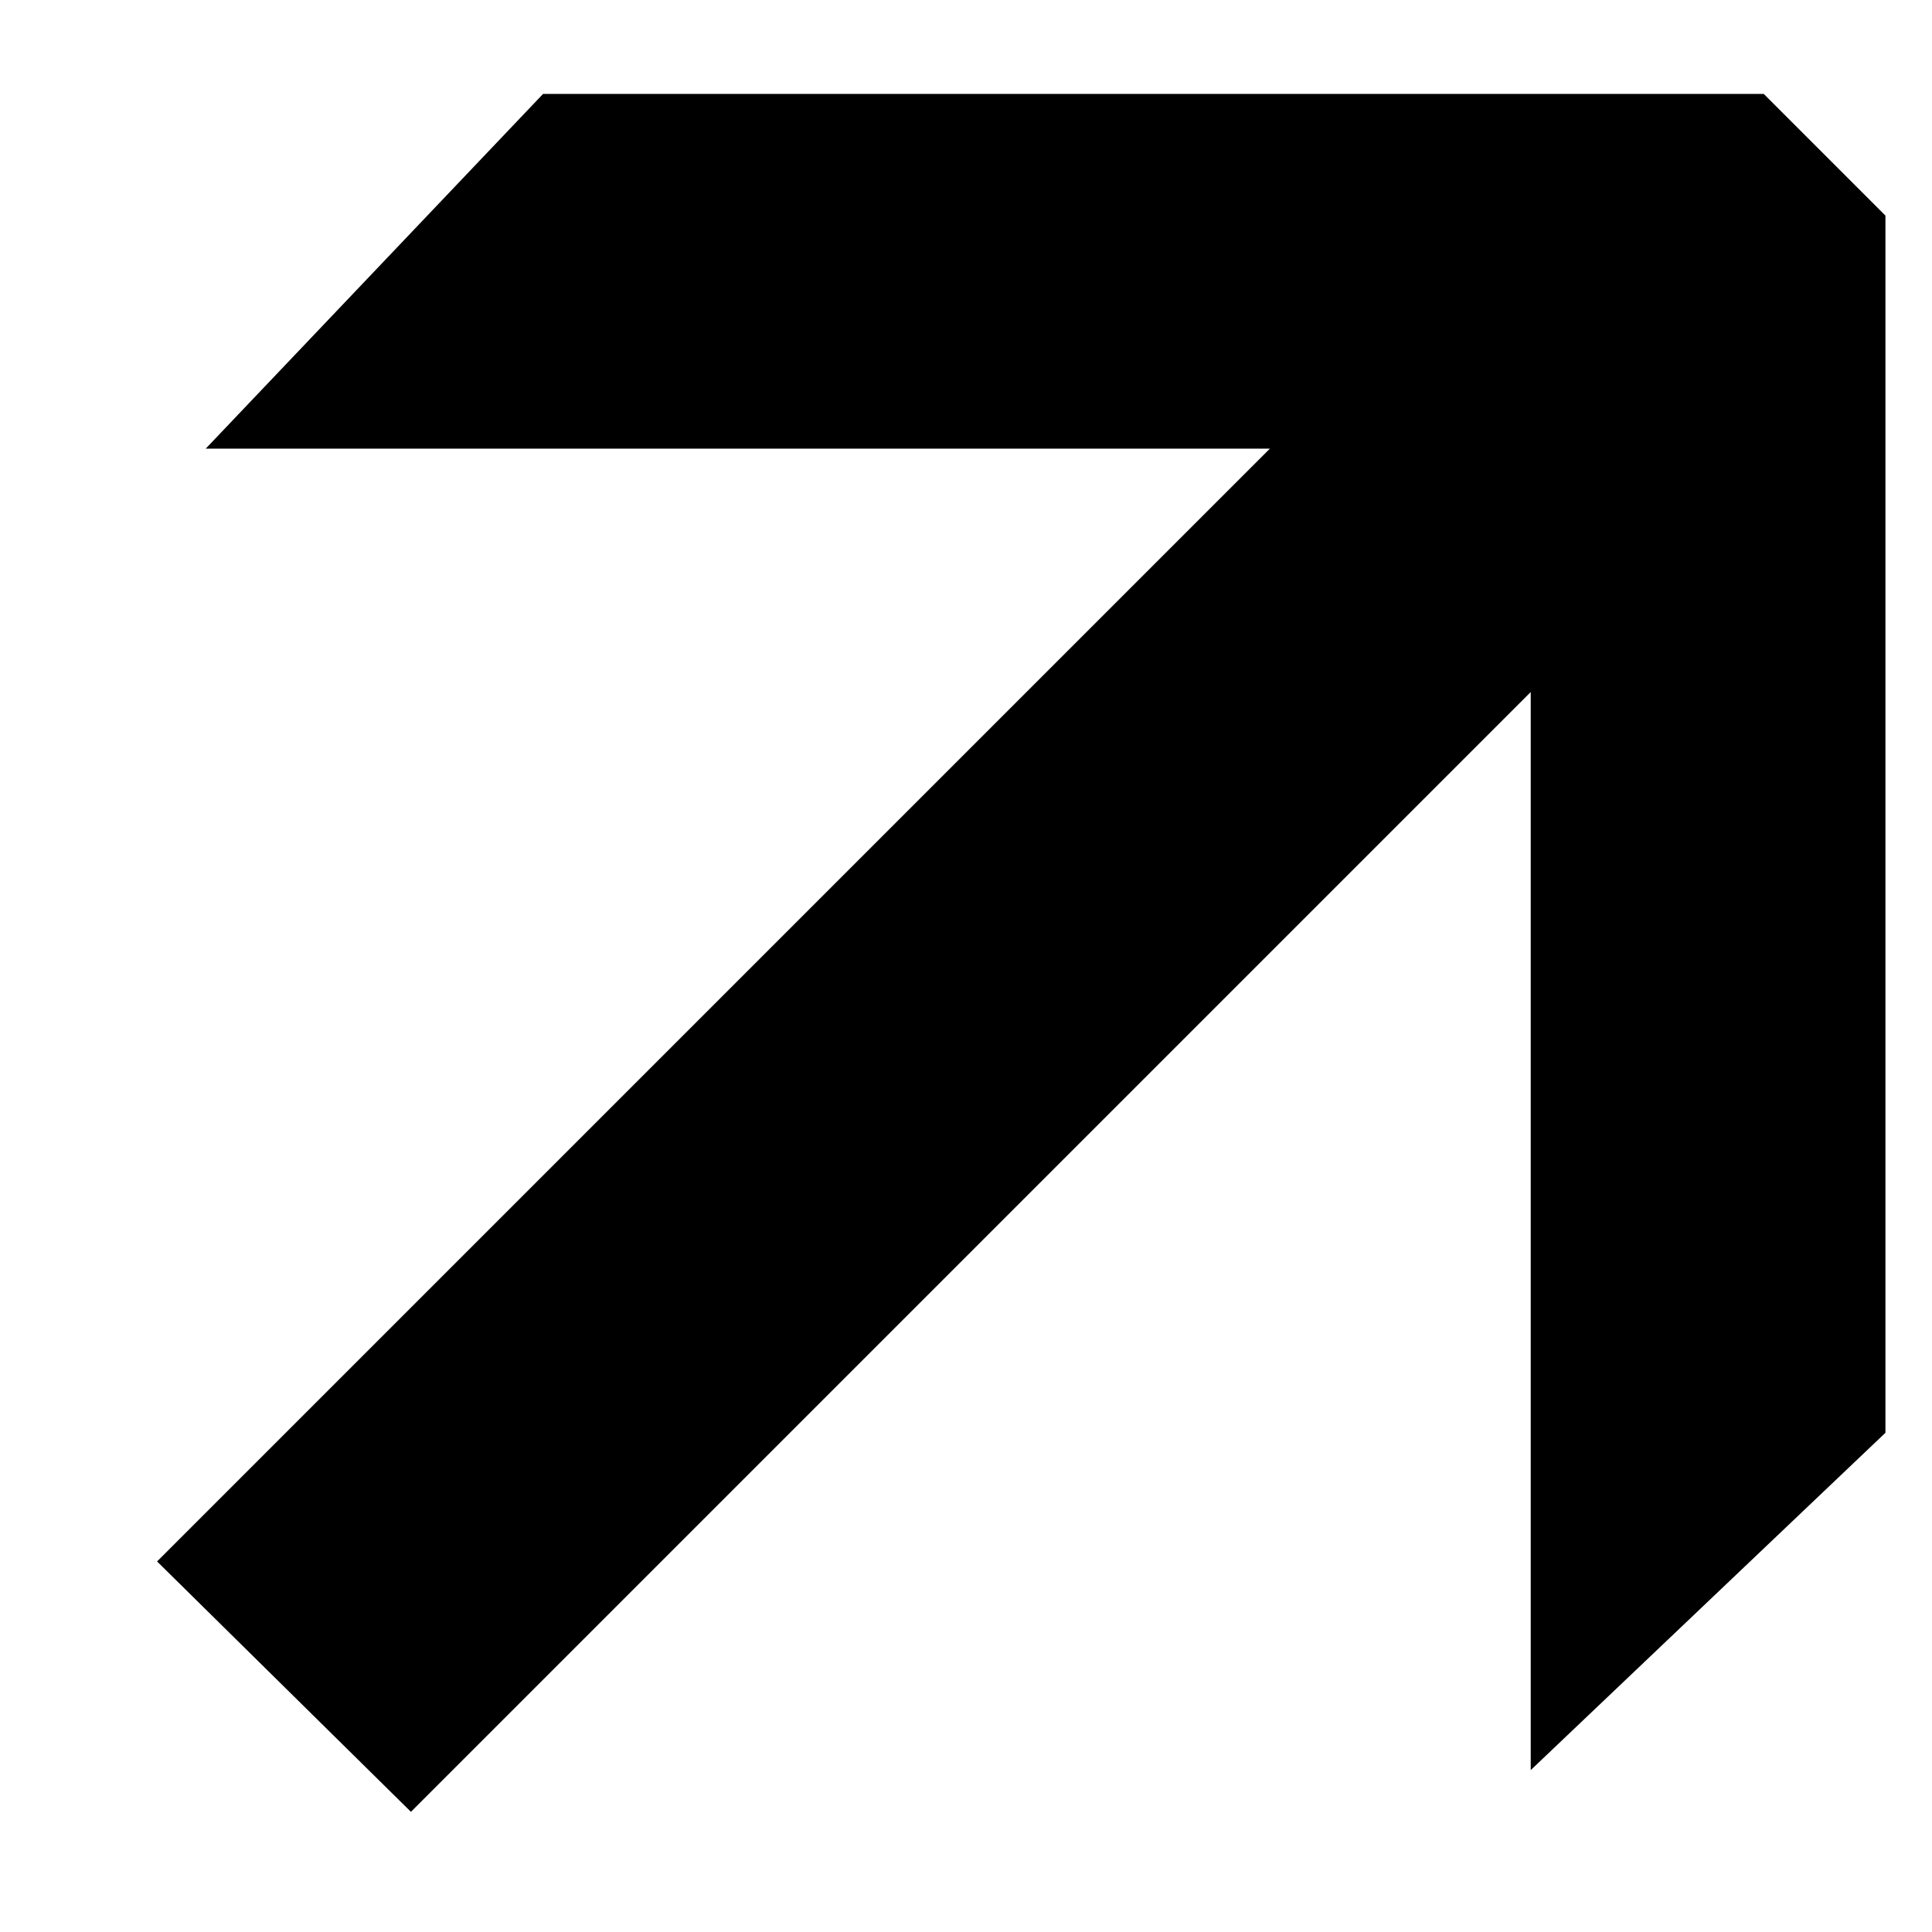
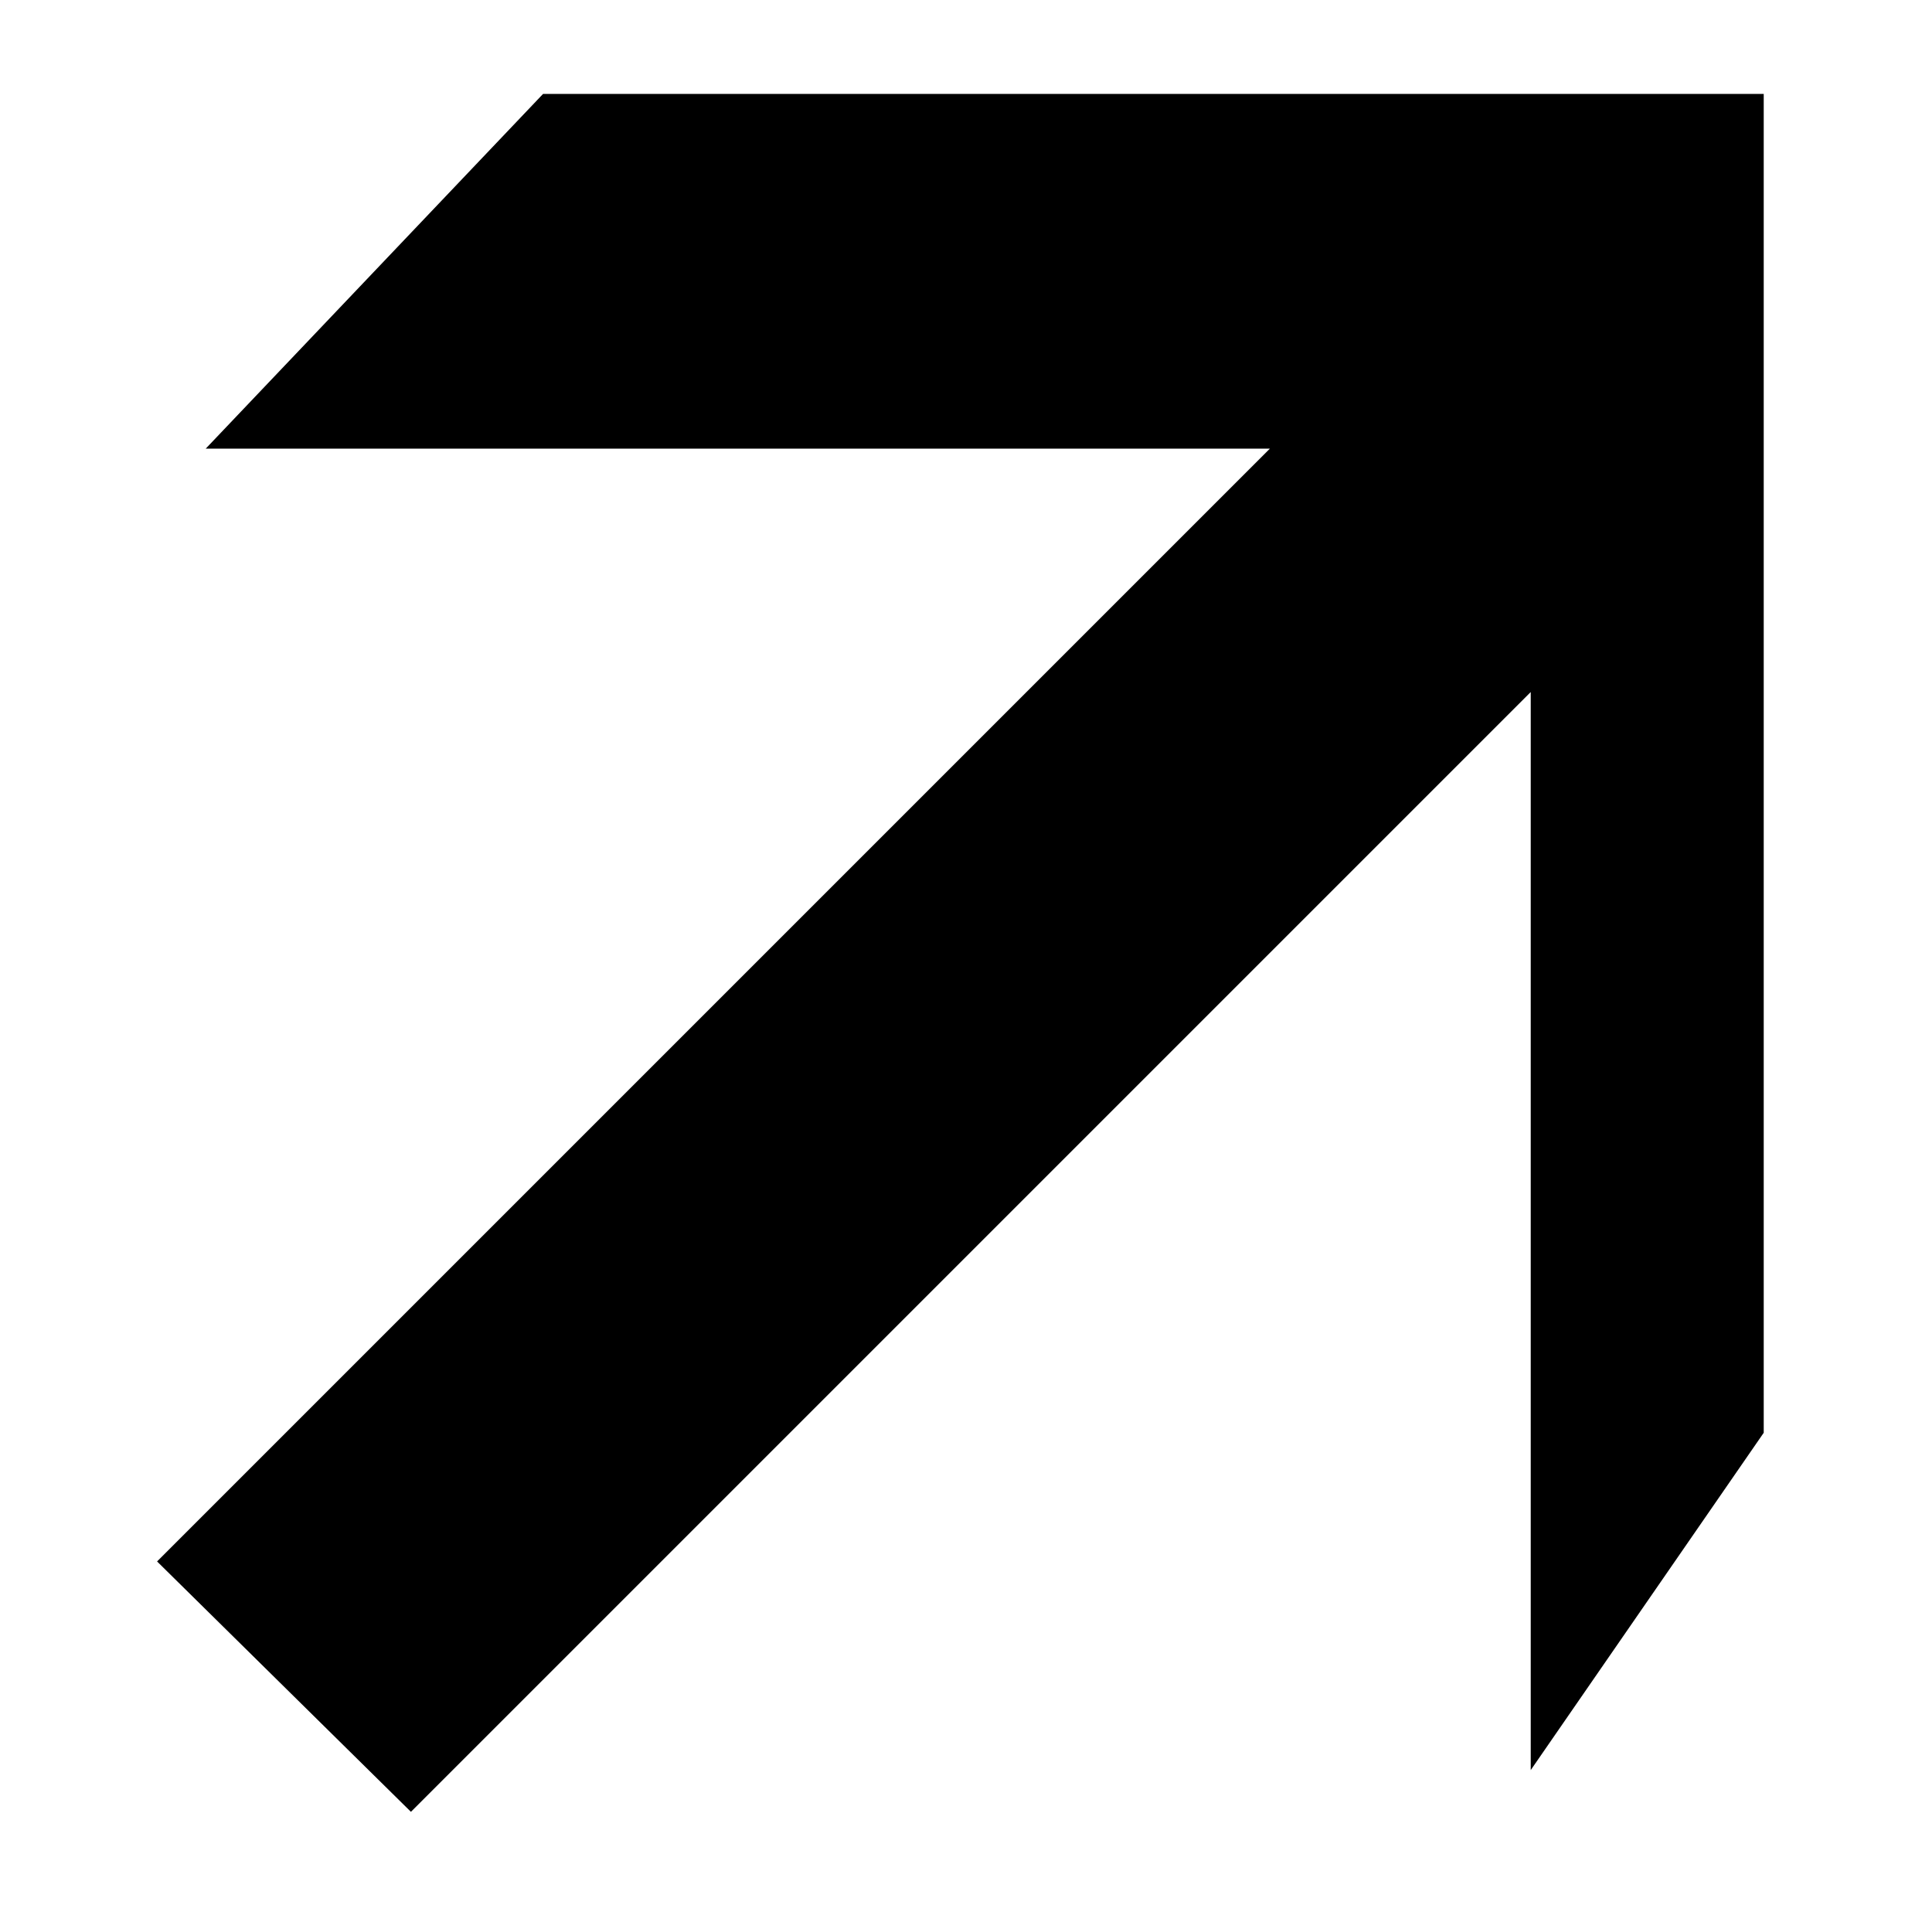
<svg xmlns="http://www.w3.org/2000/svg" width="10" height="10" viewBox="0 0 10 10" fill="none">
-   <path d="M2.811 0.486H9.129L9.759 1.116V7.416L7.923 9.162V1.404L8.823 2.322H1.065L2.811 0.486ZM7.581 1.314L8.895 2.61L2.127 9.378L0.813 8.082L7.581 1.314Z" fill="black" />
+   <path d="M2.811 0.486H9.129V7.416L7.923 9.162V1.404L8.823 2.322H1.065L2.811 0.486ZM7.581 1.314L8.895 2.61L2.127 9.378L0.813 8.082L7.581 1.314Z" fill="black" />
</svg>